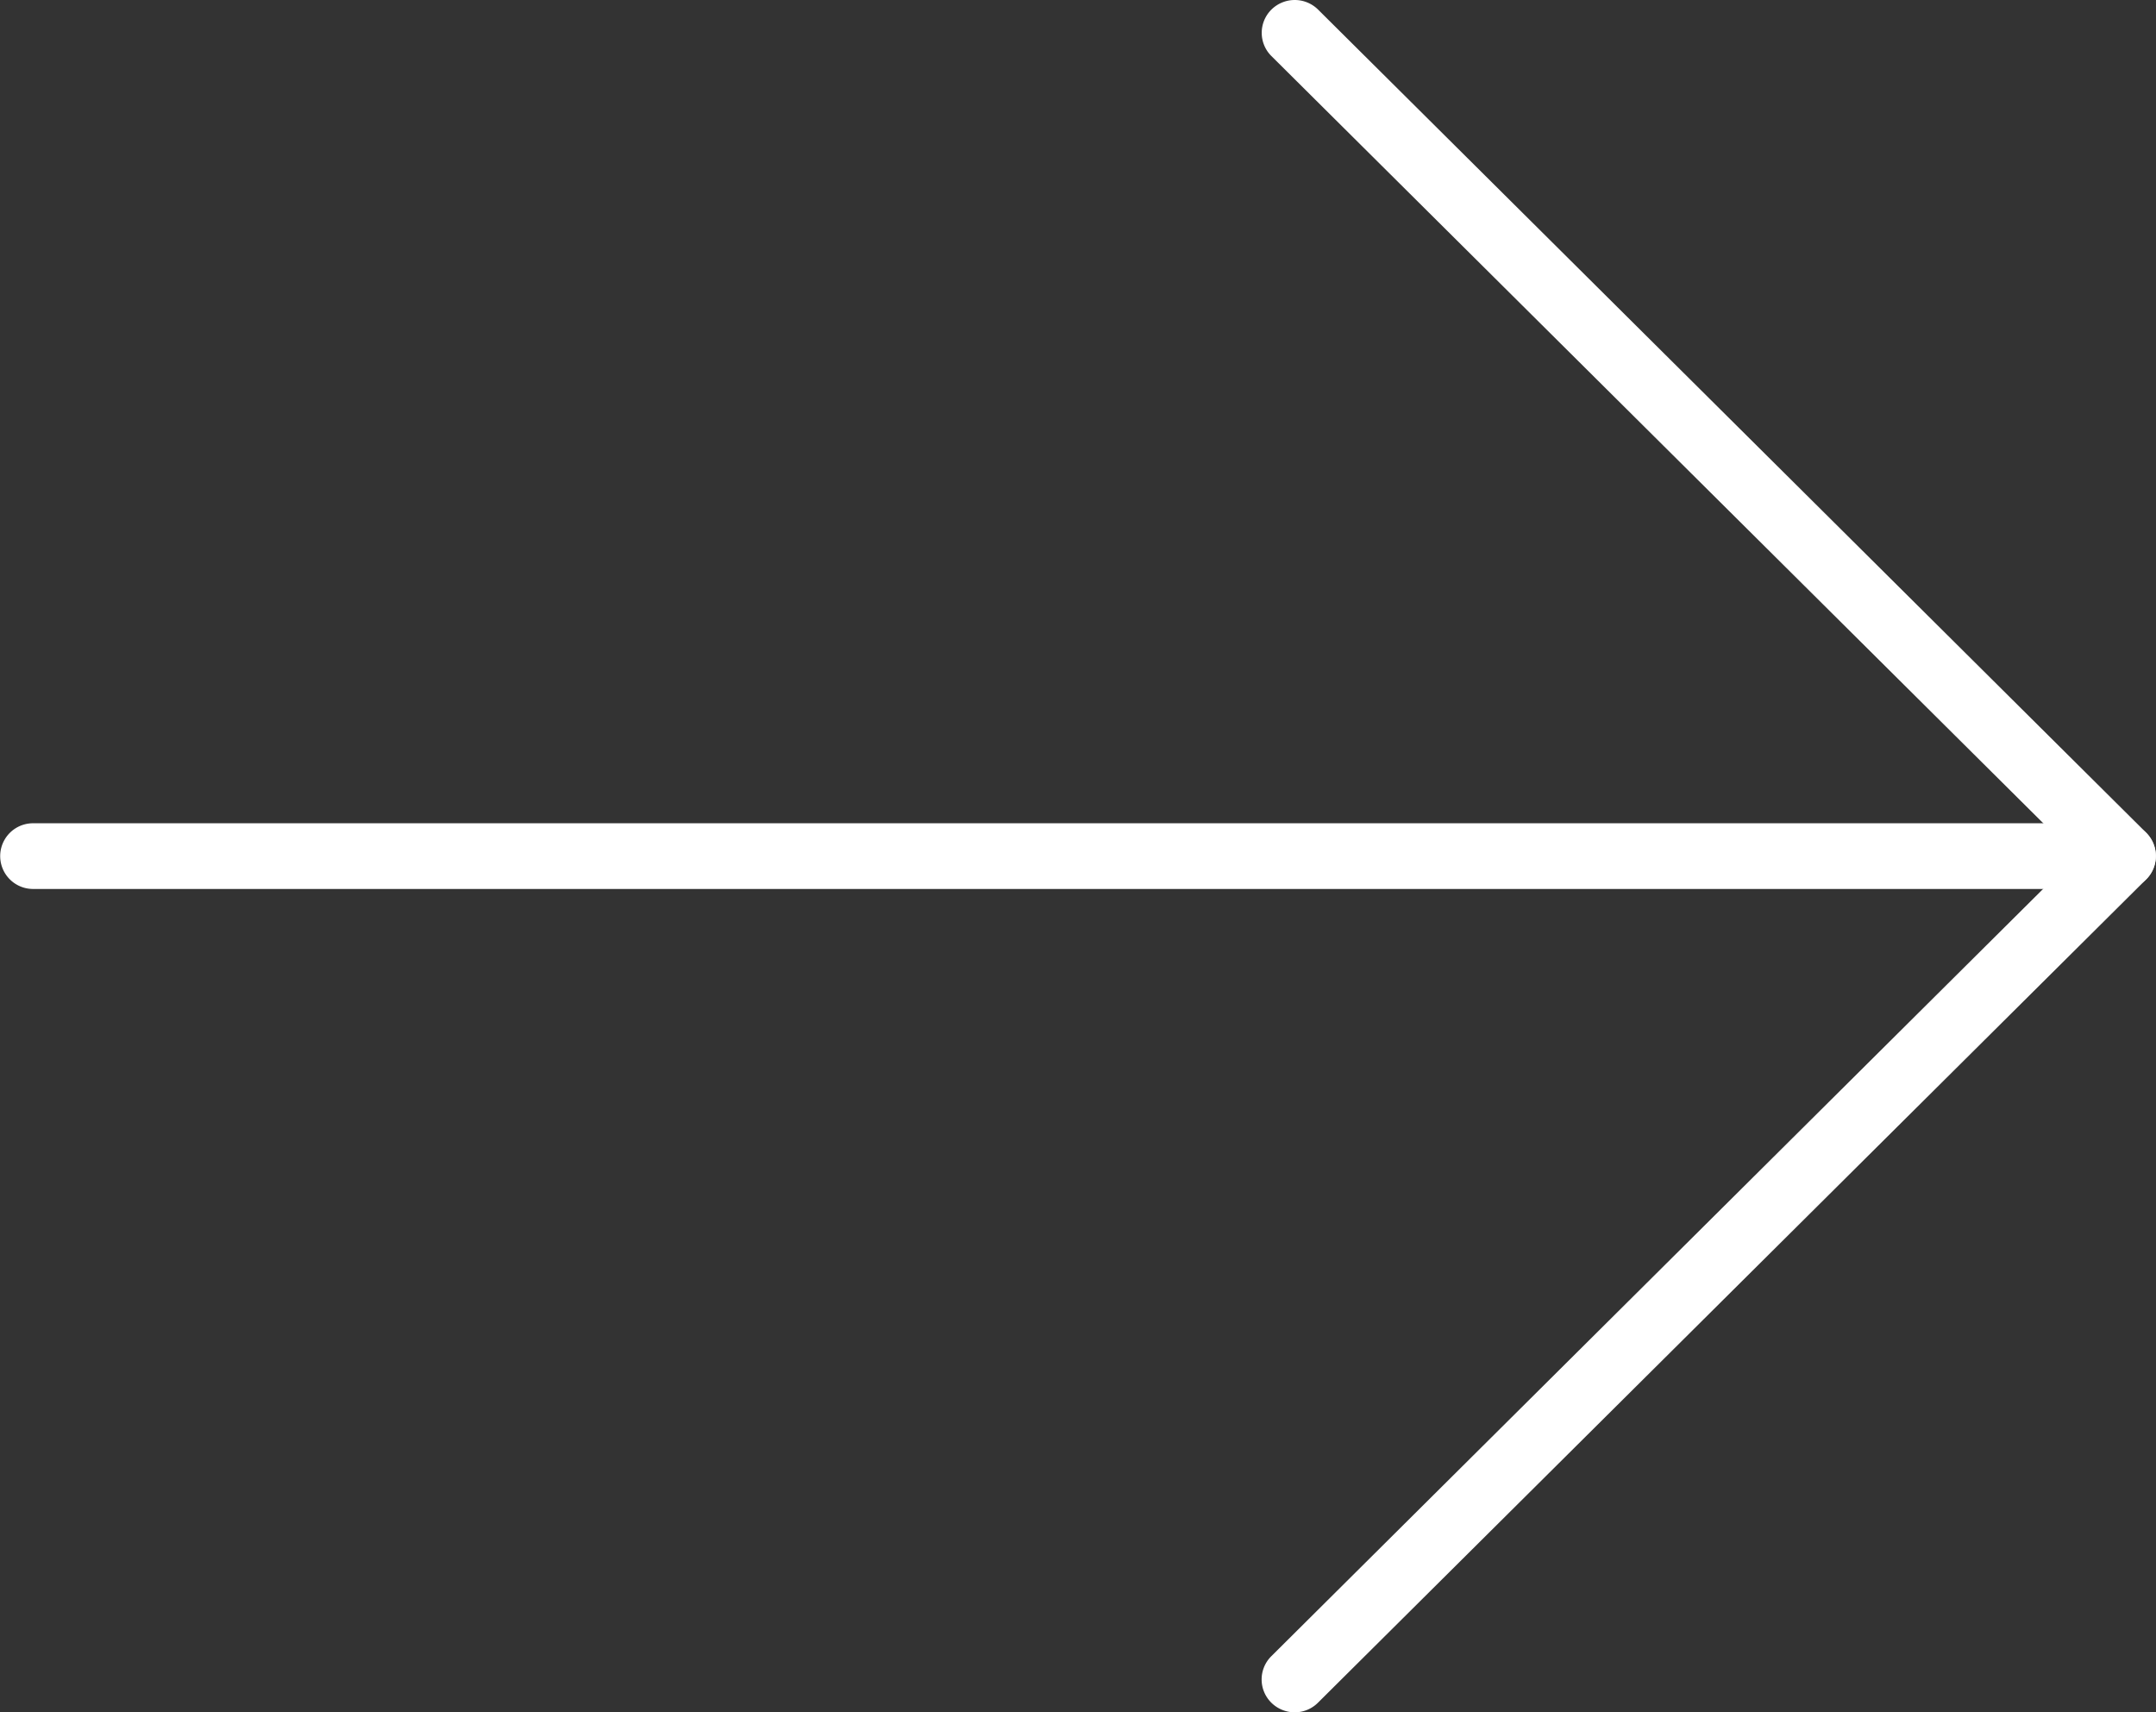
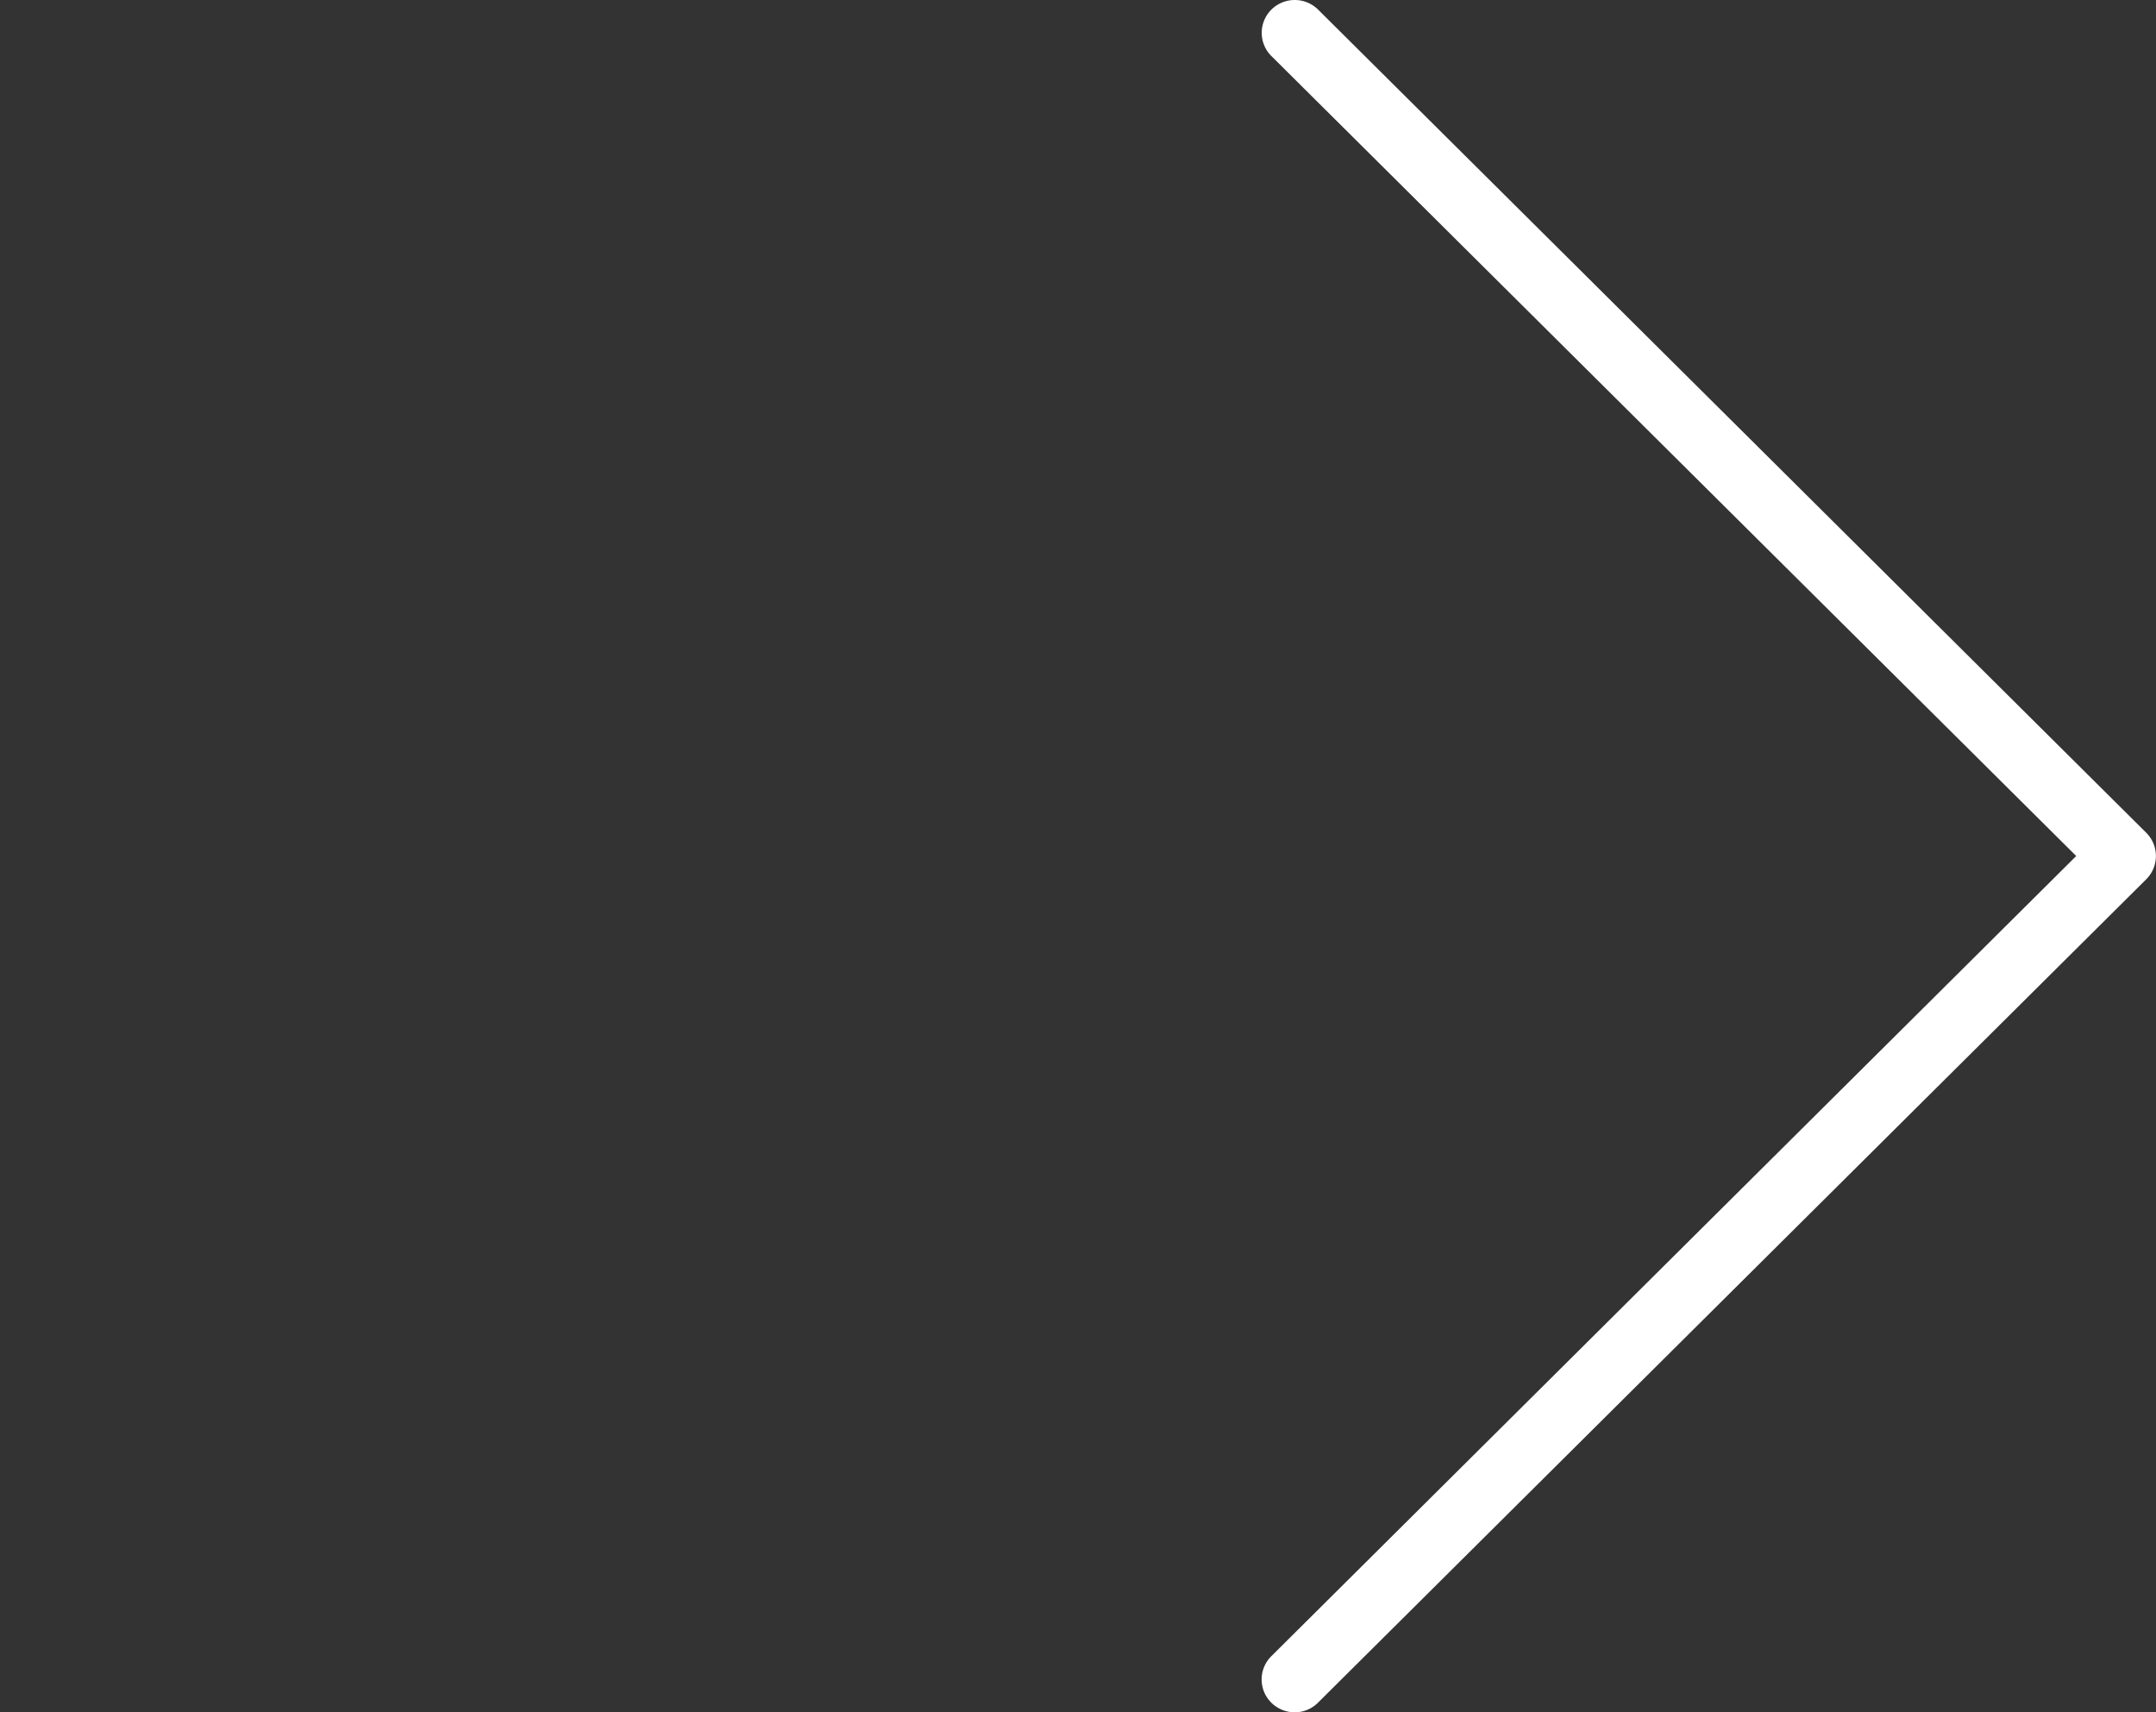
<svg xmlns="http://www.w3.org/2000/svg" width="44.702" height="35.5" viewBox="0 0 44.702 35.5">
  <rect x="0" y="0" width="44.702" height="35.5" fill="#333333" stroke="none" />
  <defs>
    <style>.a{fill:#fff;}</style>
  </defs>
  <g transform="translate(0 0)">
-     <path class="a" d="M44.017,17.179H.685a.681.681,0,1,1,0-1.362H44.017a.681.681,0,1,1,0,1.362Z" transform="translate(0 1.251)" />
    <path class="a" d="M19.783,38.783a.69.69,0,0,1-.485-.2.678.678,0,0,1,0-.963L35.987,21.03,19.3,4.445a.678.678,0,0,1,0-.963.688.688,0,0,1,.968,0L37.439,20.548a.681.681,0,0,1,0,.964L20.266,38.583A.68.68,0,0,1,19.783,38.783Z" transform="translate(7.061 -3.283)" />
  </g>
</svg>